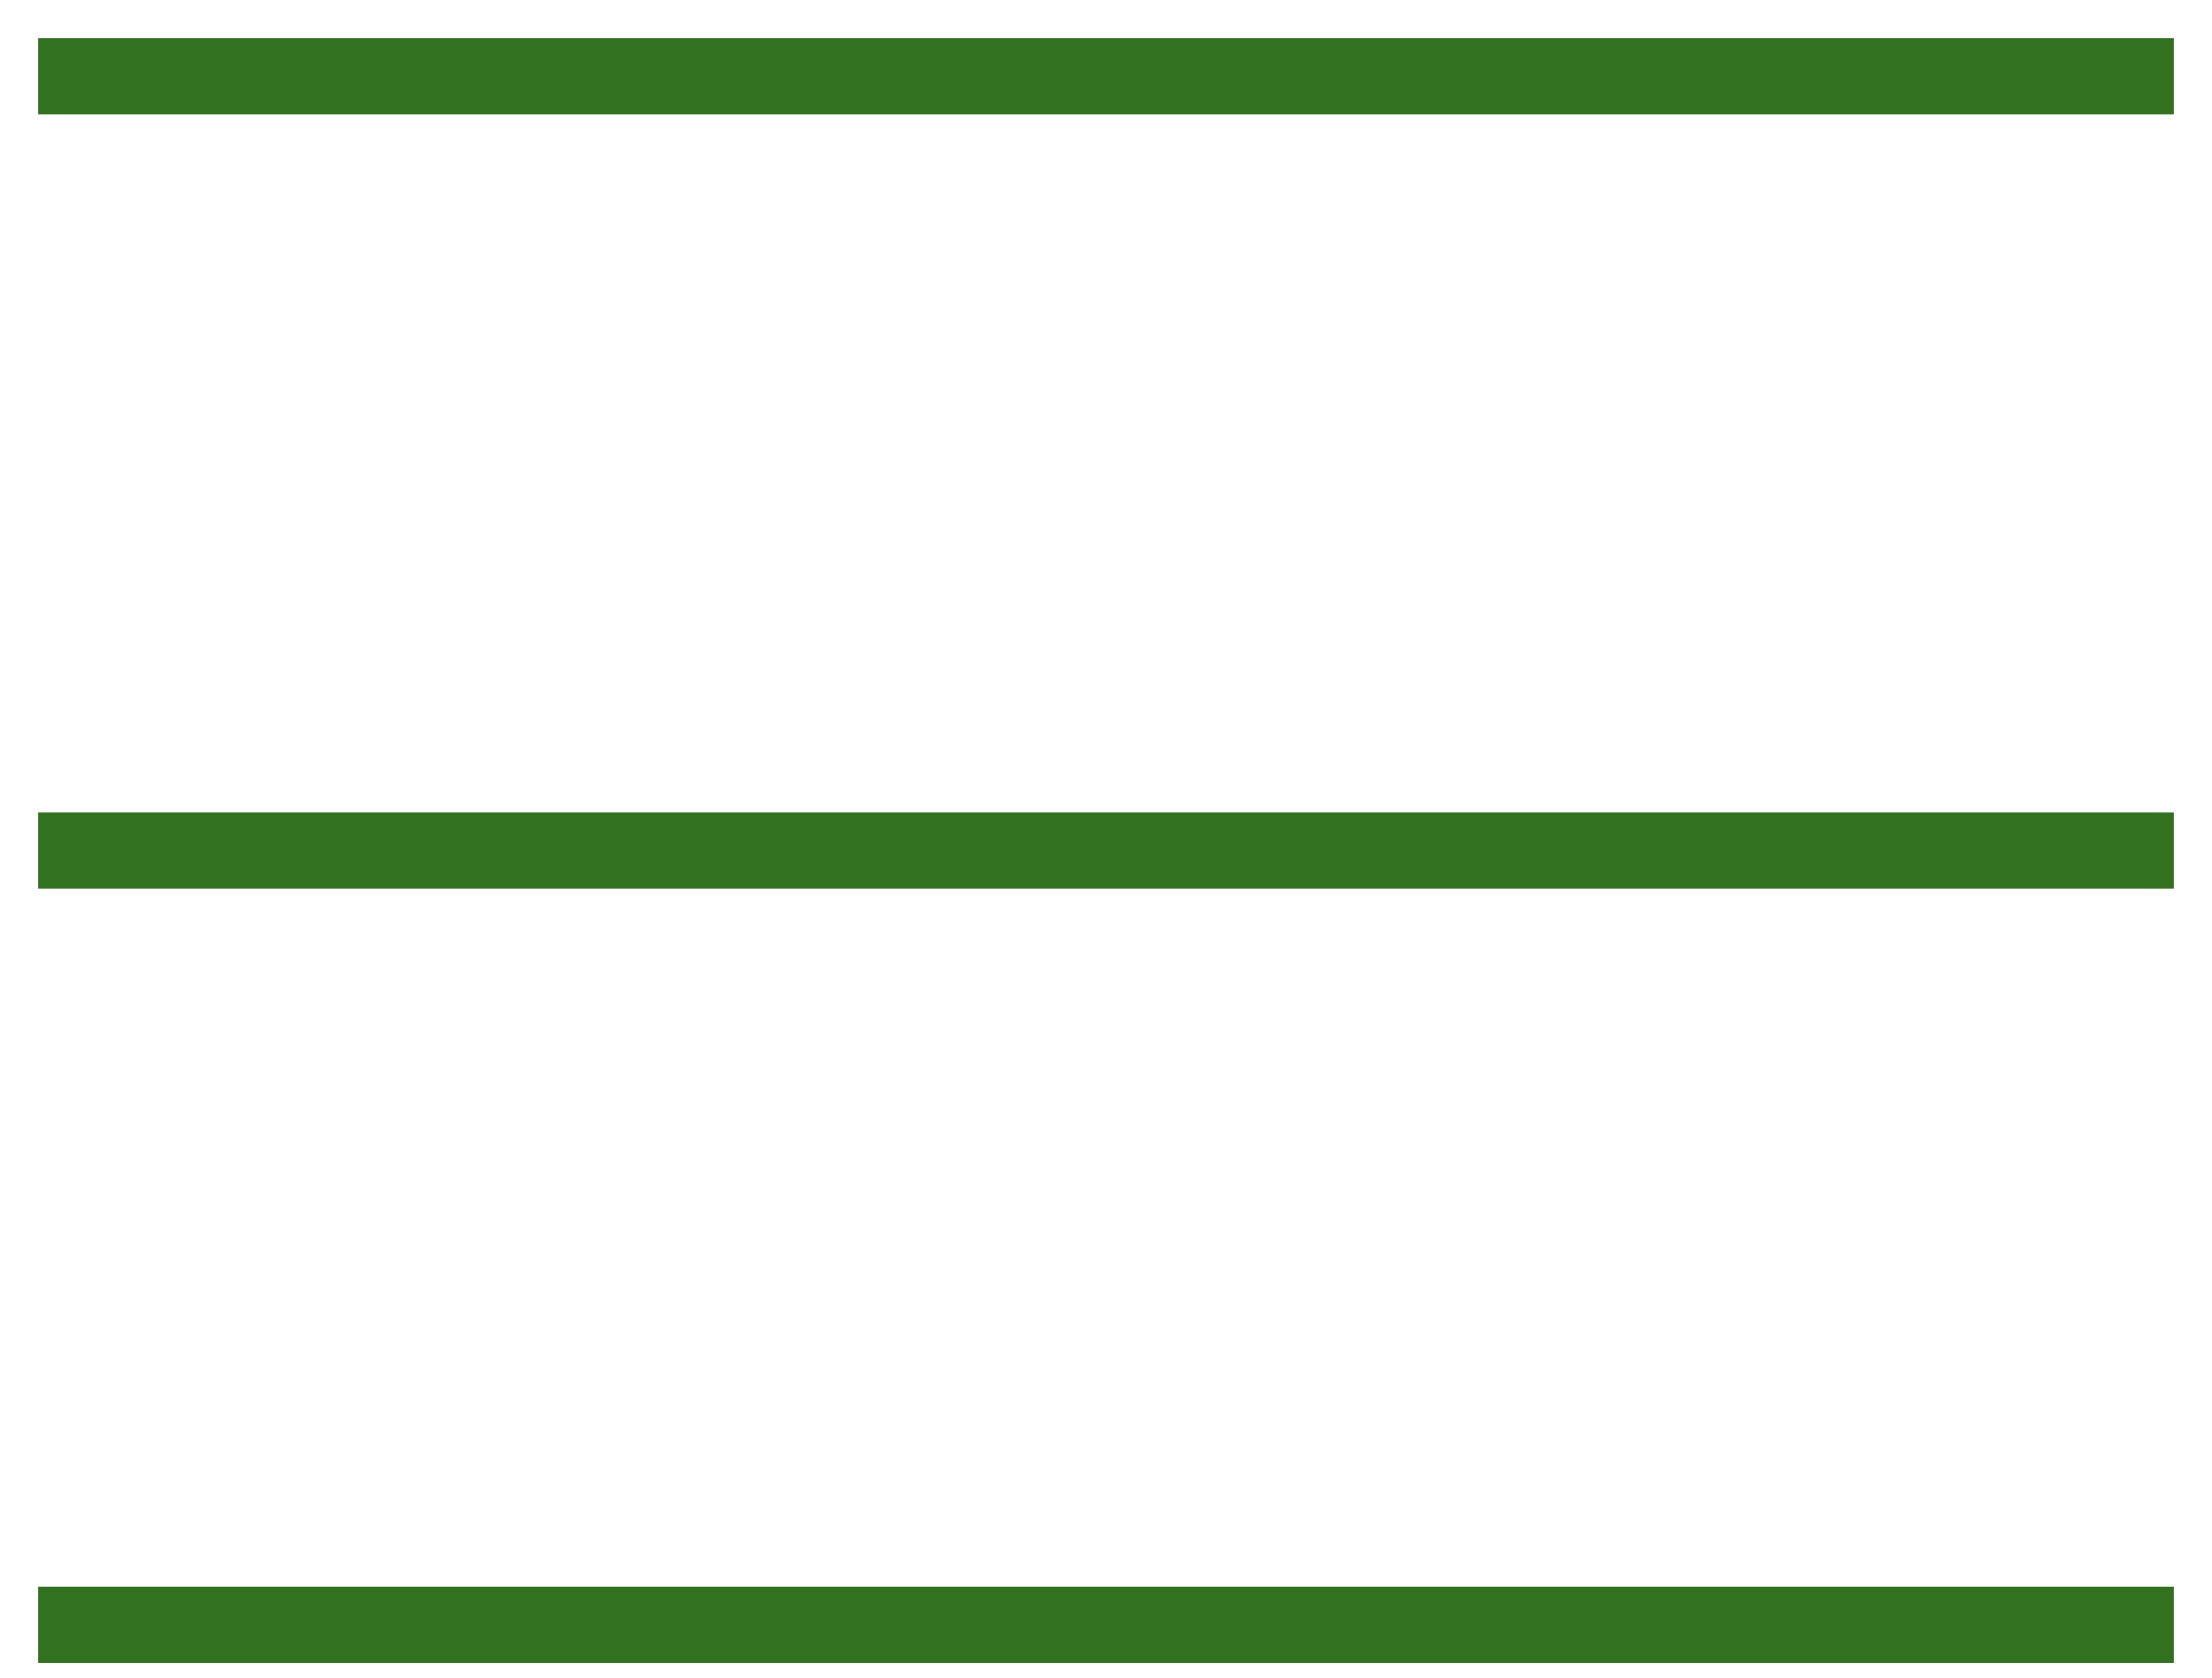
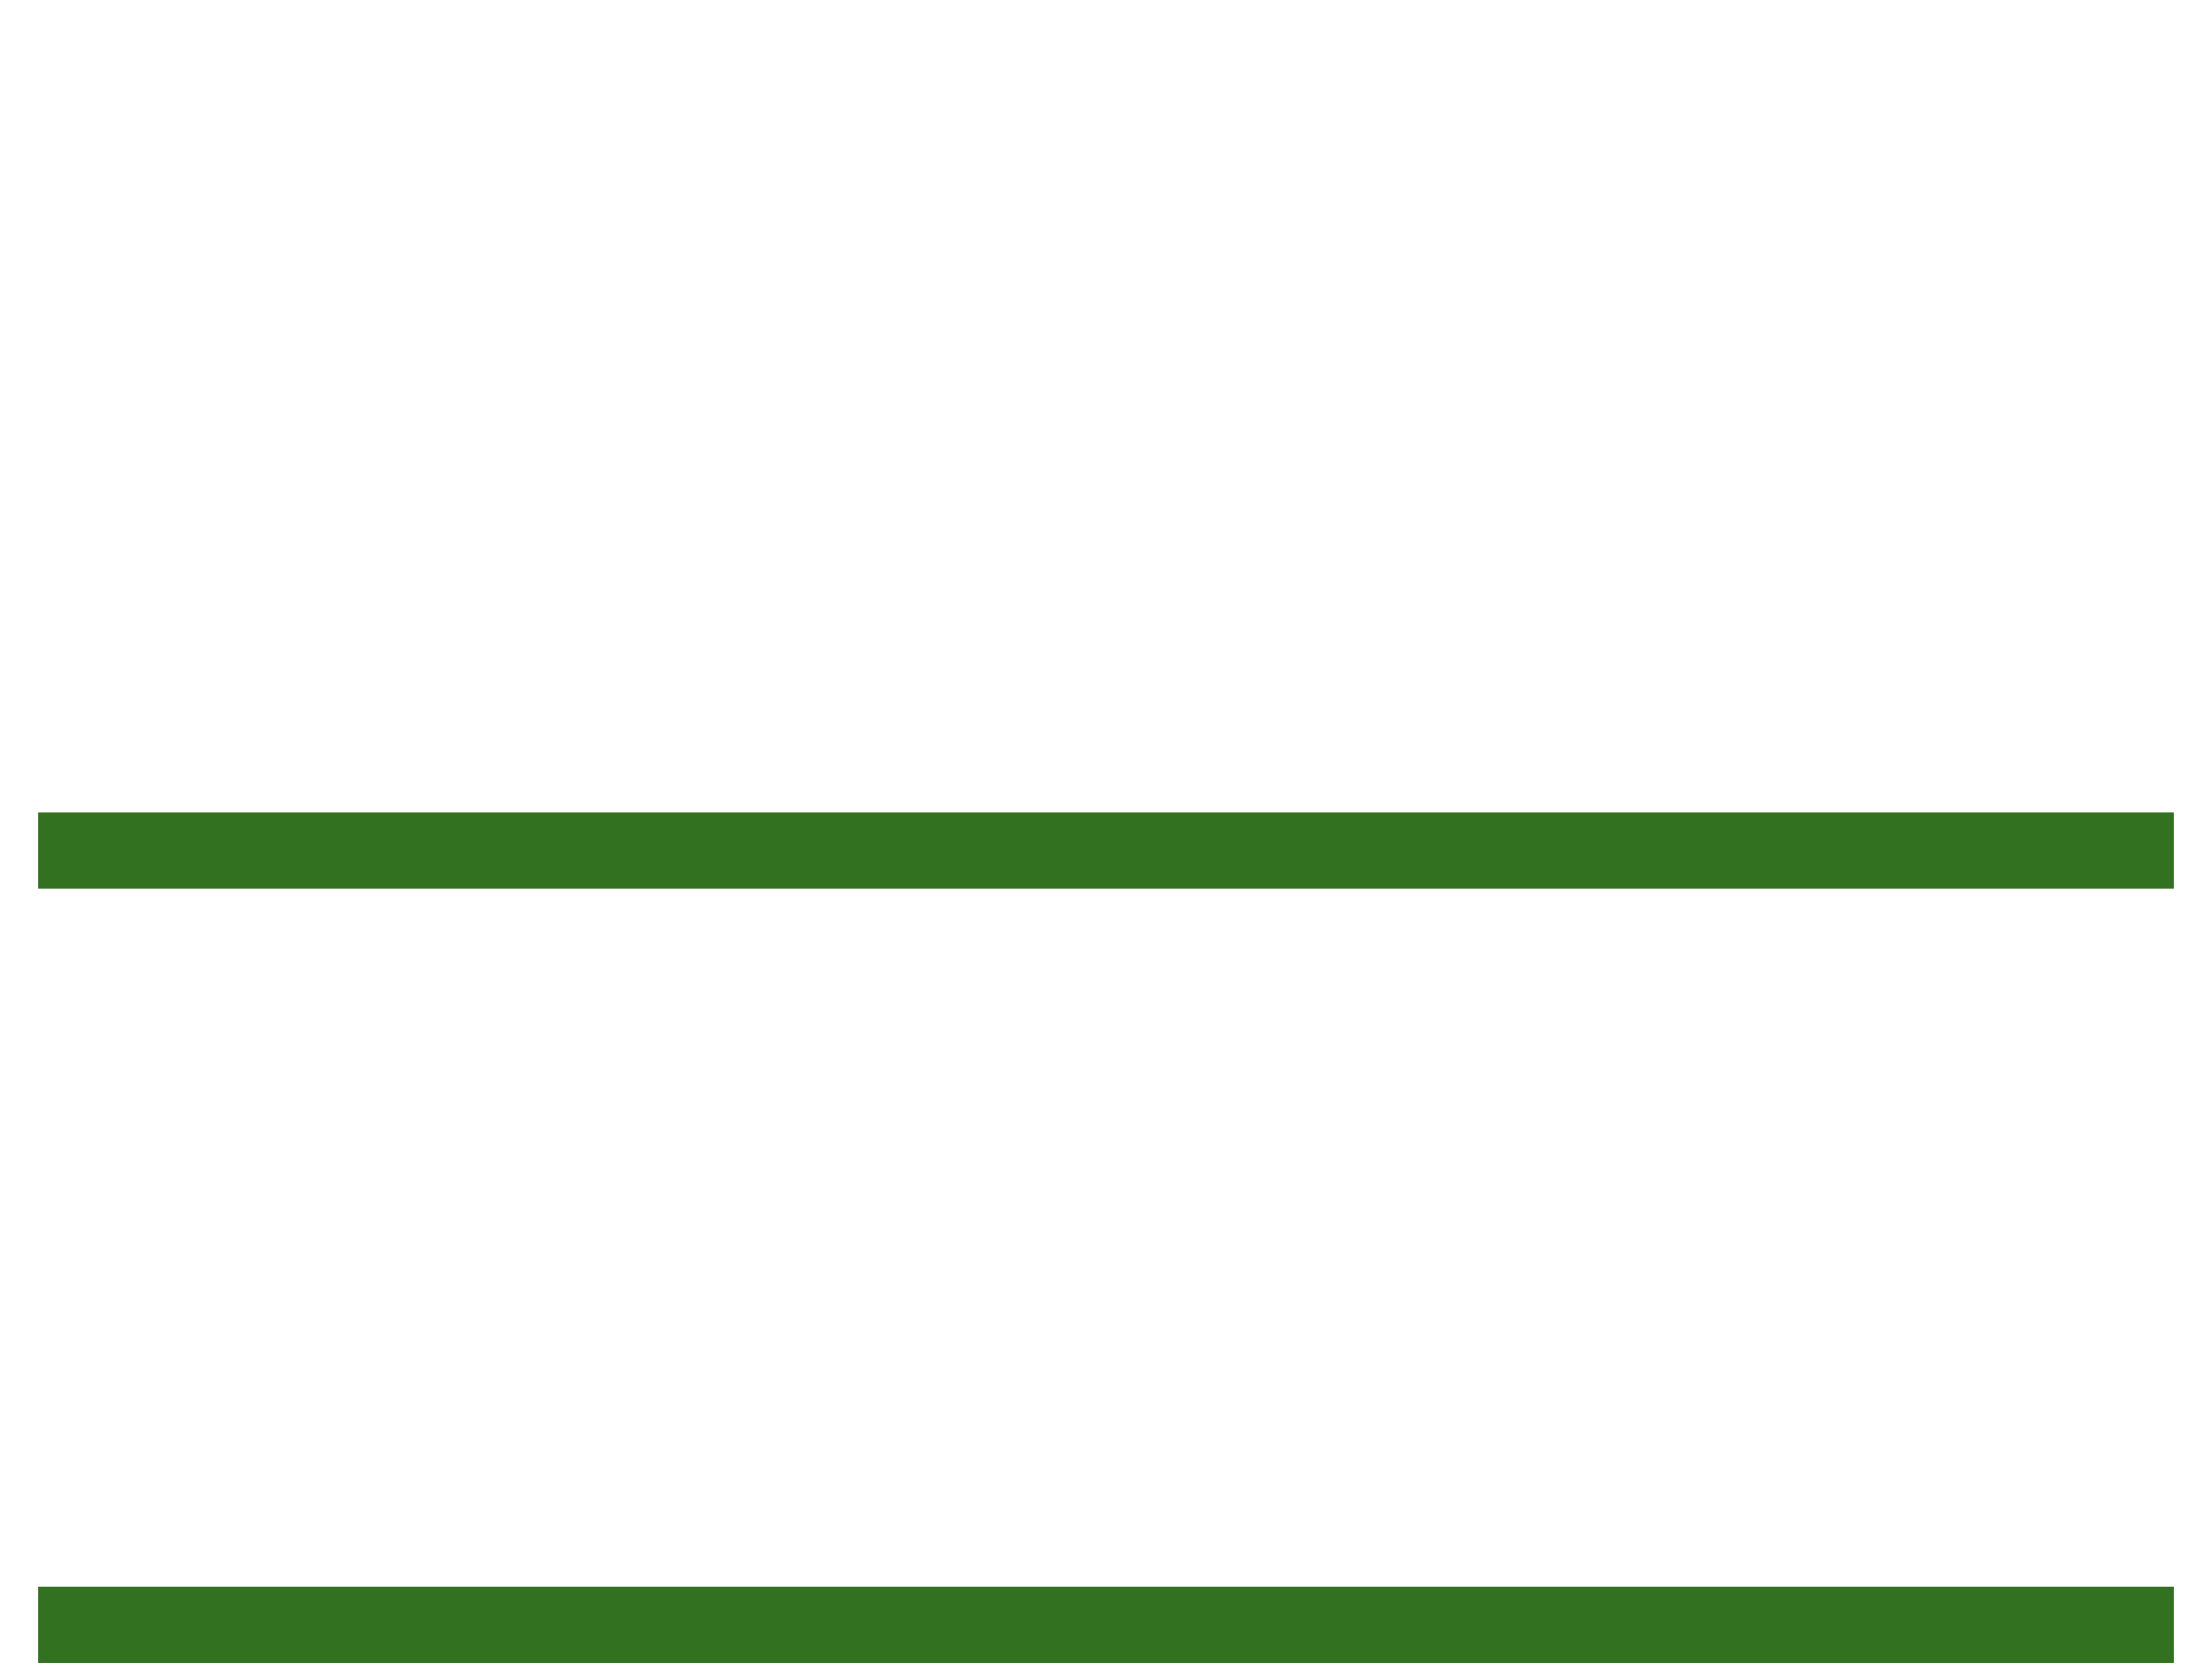
<svg xmlns="http://www.w3.org/2000/svg" width="29" height="22" viewBox="0 0 29 22" fill="none">
  <g clip-path="url(#clip0_43_490)">
    <path d="M1 21.308H28" stroke="#327120" stroke-linecap="square" />
    <path d="M1 11.154H28" stroke="#327120" stroke-linecap="square" />
-     <path d="M1 1H28" stroke="#327120" stroke-linecap="square" />
  </g>
  <defs>
    <clipPath id="clip0_43_490">
      <rect width="29" height="22" fill="white" />
    </clipPath>
  </defs>
</svg>